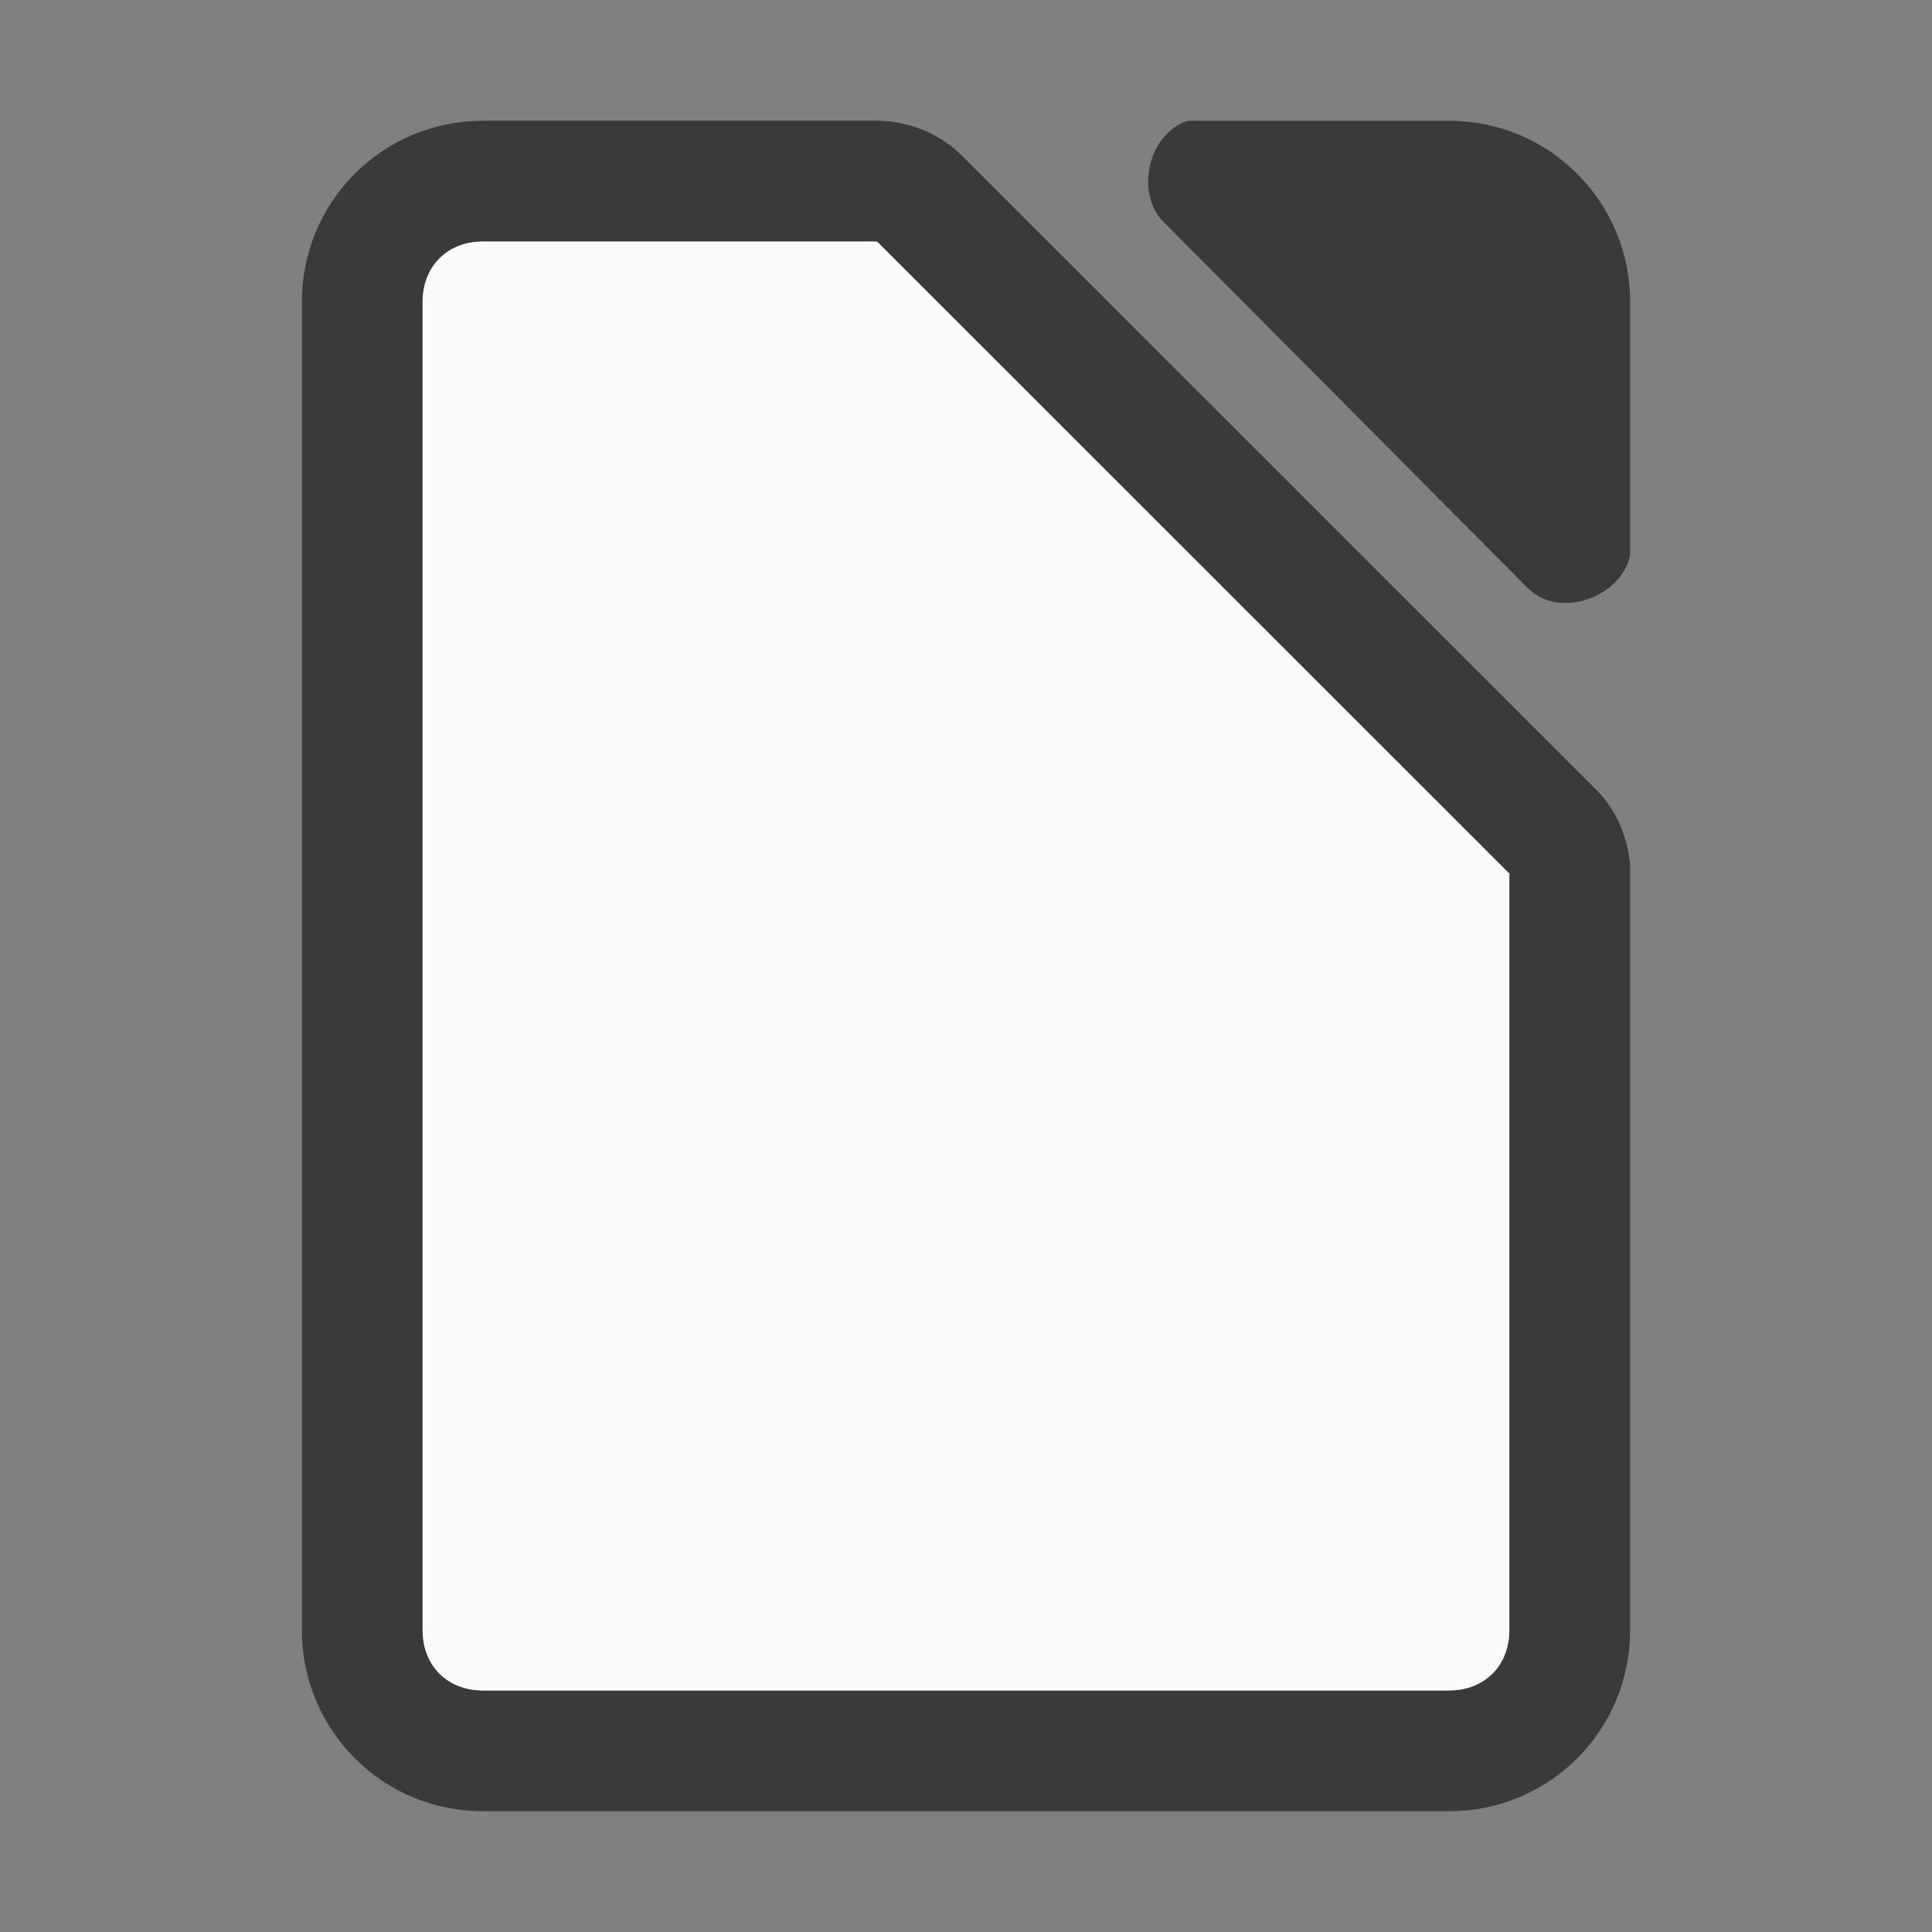
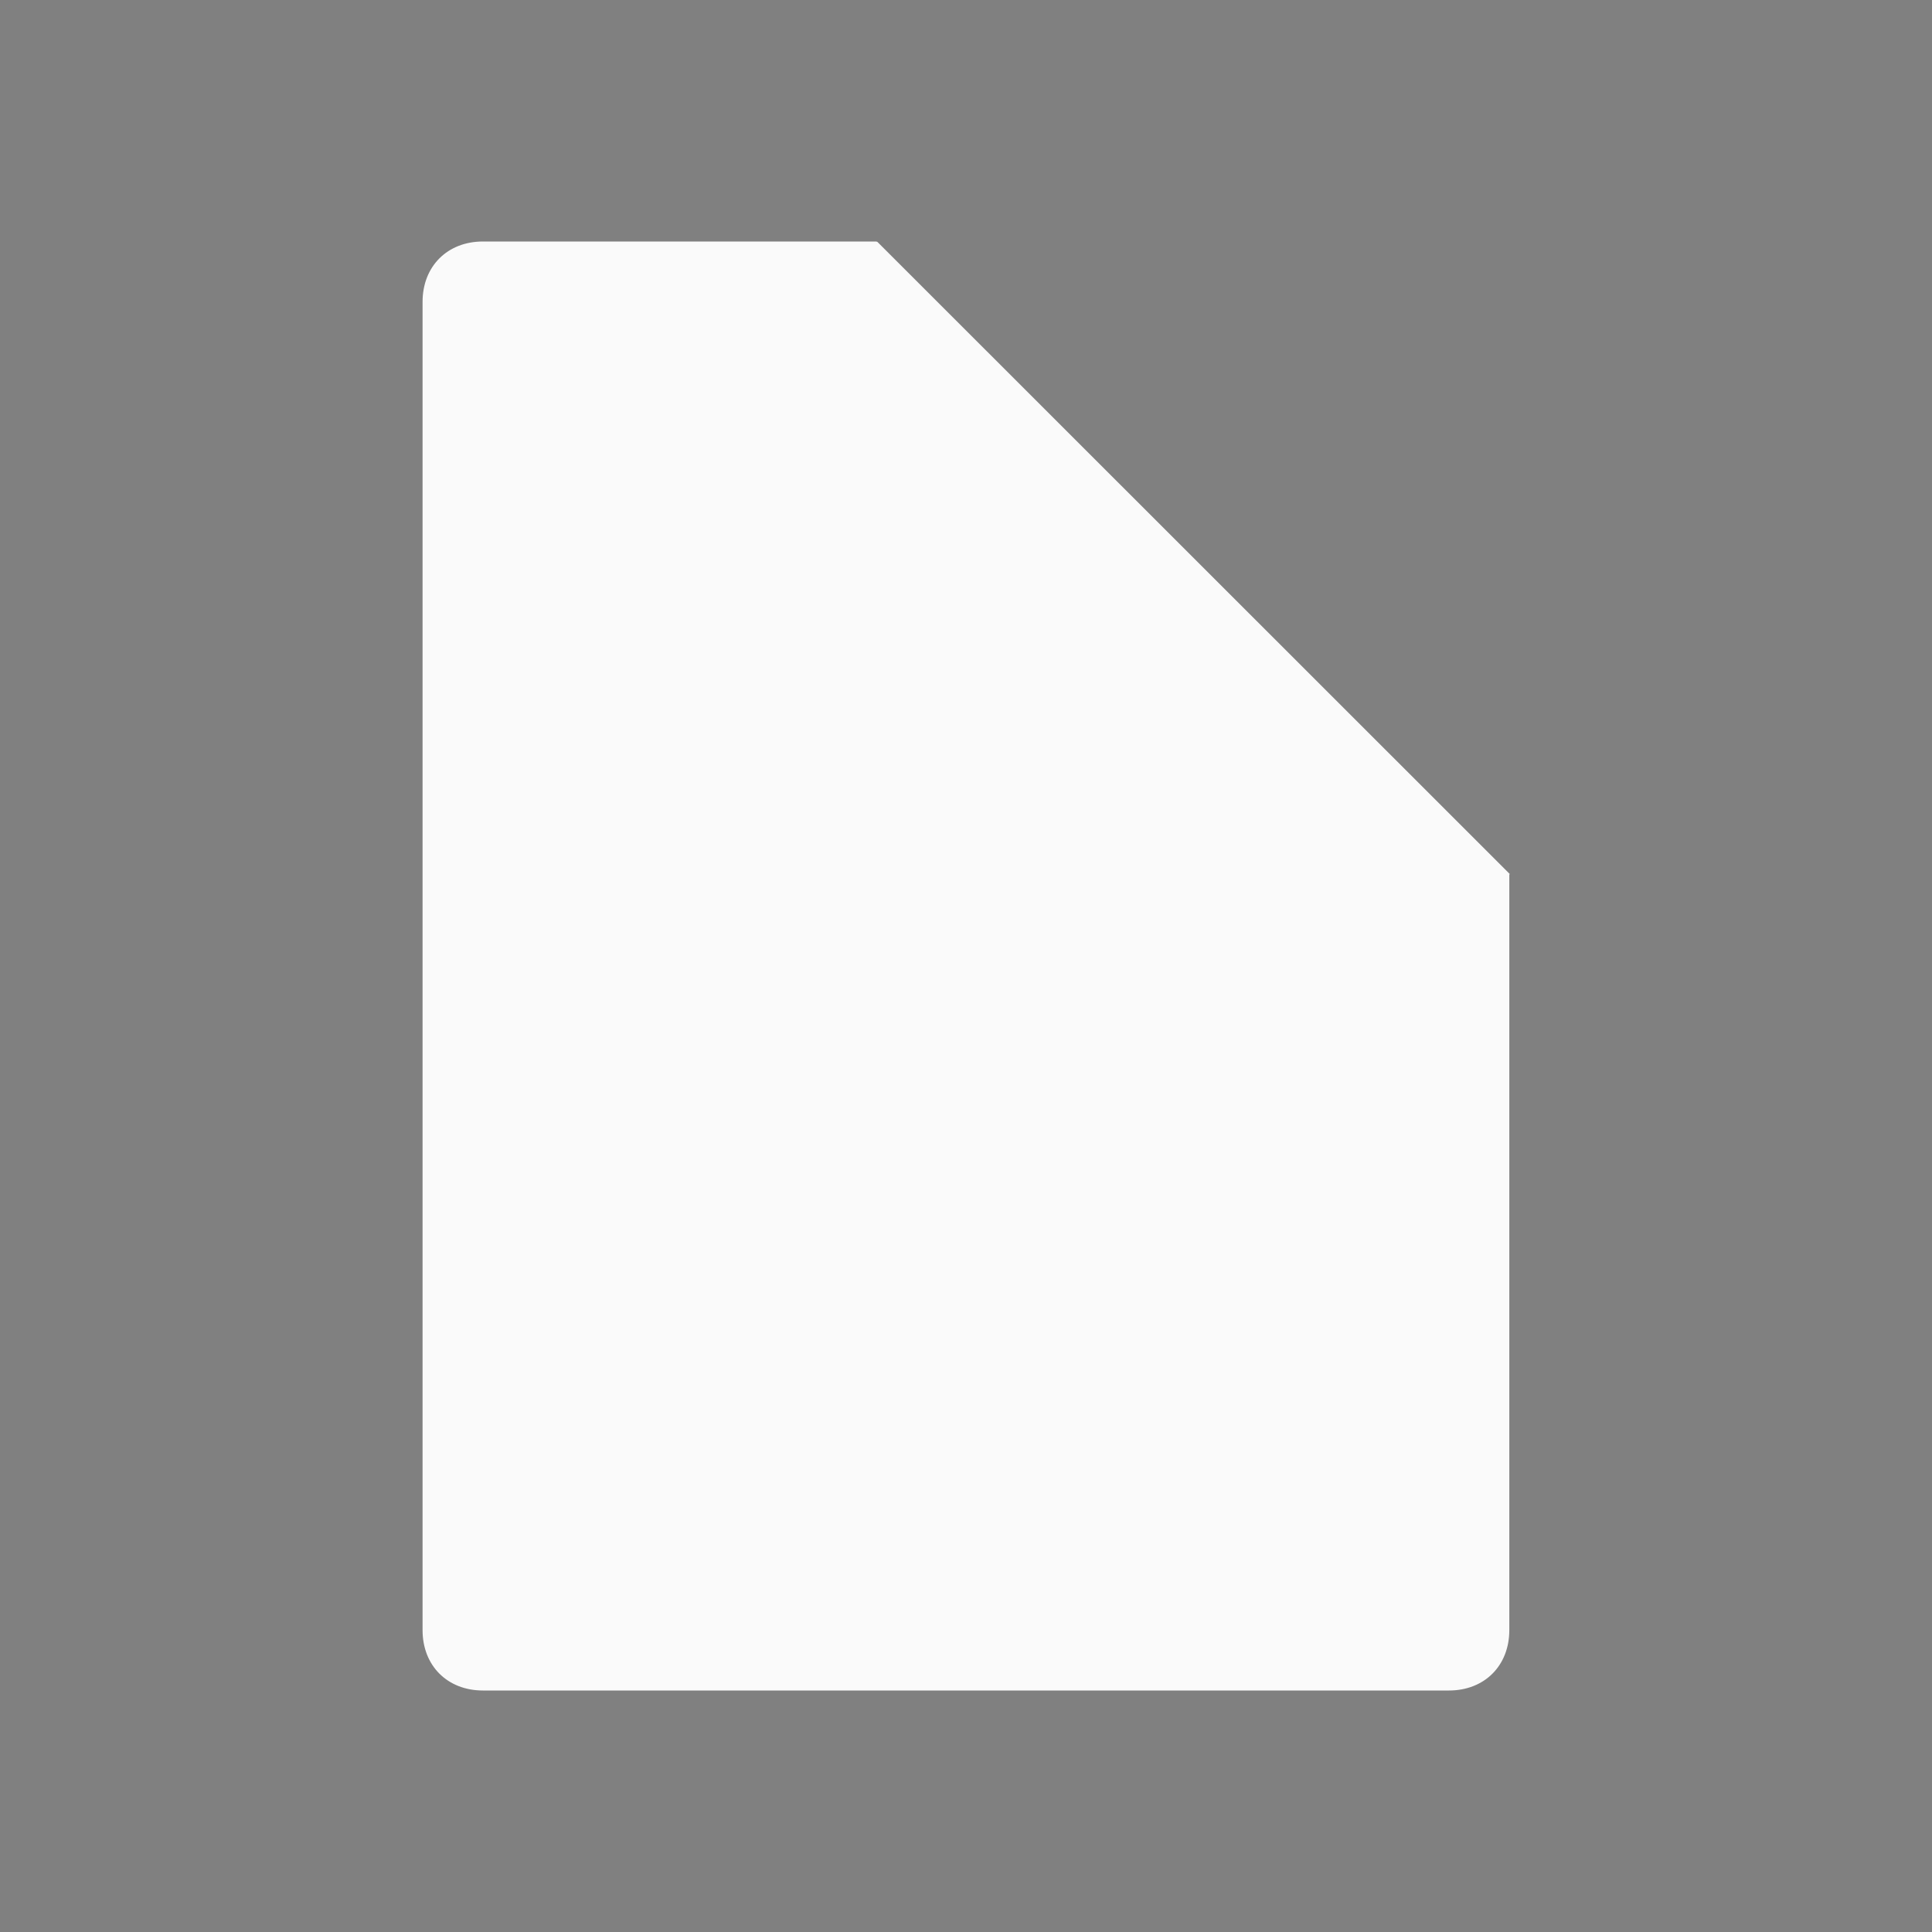
<svg xmlns="http://www.w3.org/2000/svg" viewBox="0 0 32 32">
  <rect x="0" y="0" width="32" height="32" fill="#808080" stroke="none" />
-   <path d="m8 2c-1.662 0-3 1.338-3 3v22c0 1.662 1.338 3 3 3h16c1.662 0 3-1.338 3-3v-12.666c-.037-.46-.225-.908-.547-1.24l-10.541-10.537c-.362-.35-.86-.549-1.363-.557zm11.674 0c-.666.213-.888 1.227-.375 1.703l6.023 6.055c.526.501 1.542.124 1.678-.568v-4.189c0-1.662-1.338-3-3-3h-4.012zm-5.152 1.994.006.006 10.471 10.469.002.002c-0-.001.005.003.006.004v.002.016c-.001-.008-.004-.013-.006-.018v12.525c0 .589-.411 1-1 1h-16c-.589 0-1-.411-1-1v-22c0-.589.411-1 1-1h6.518c-.003-0.0.03.02.004-.006z" fill="#3a3a38" />
  <path d="m14.521 3.994c.026.026-.006.006-.004.006h-6.518c-.589-0-1 .411-1 1v22c0 .589.411 1 1 1h16c.589 0 1-.411 1-1v-12.531l-10.473-10.469zm10.484 10.48v.018c-.002-.021-.022-.041.01-.008z" fill="#fafafa" />
</svg>